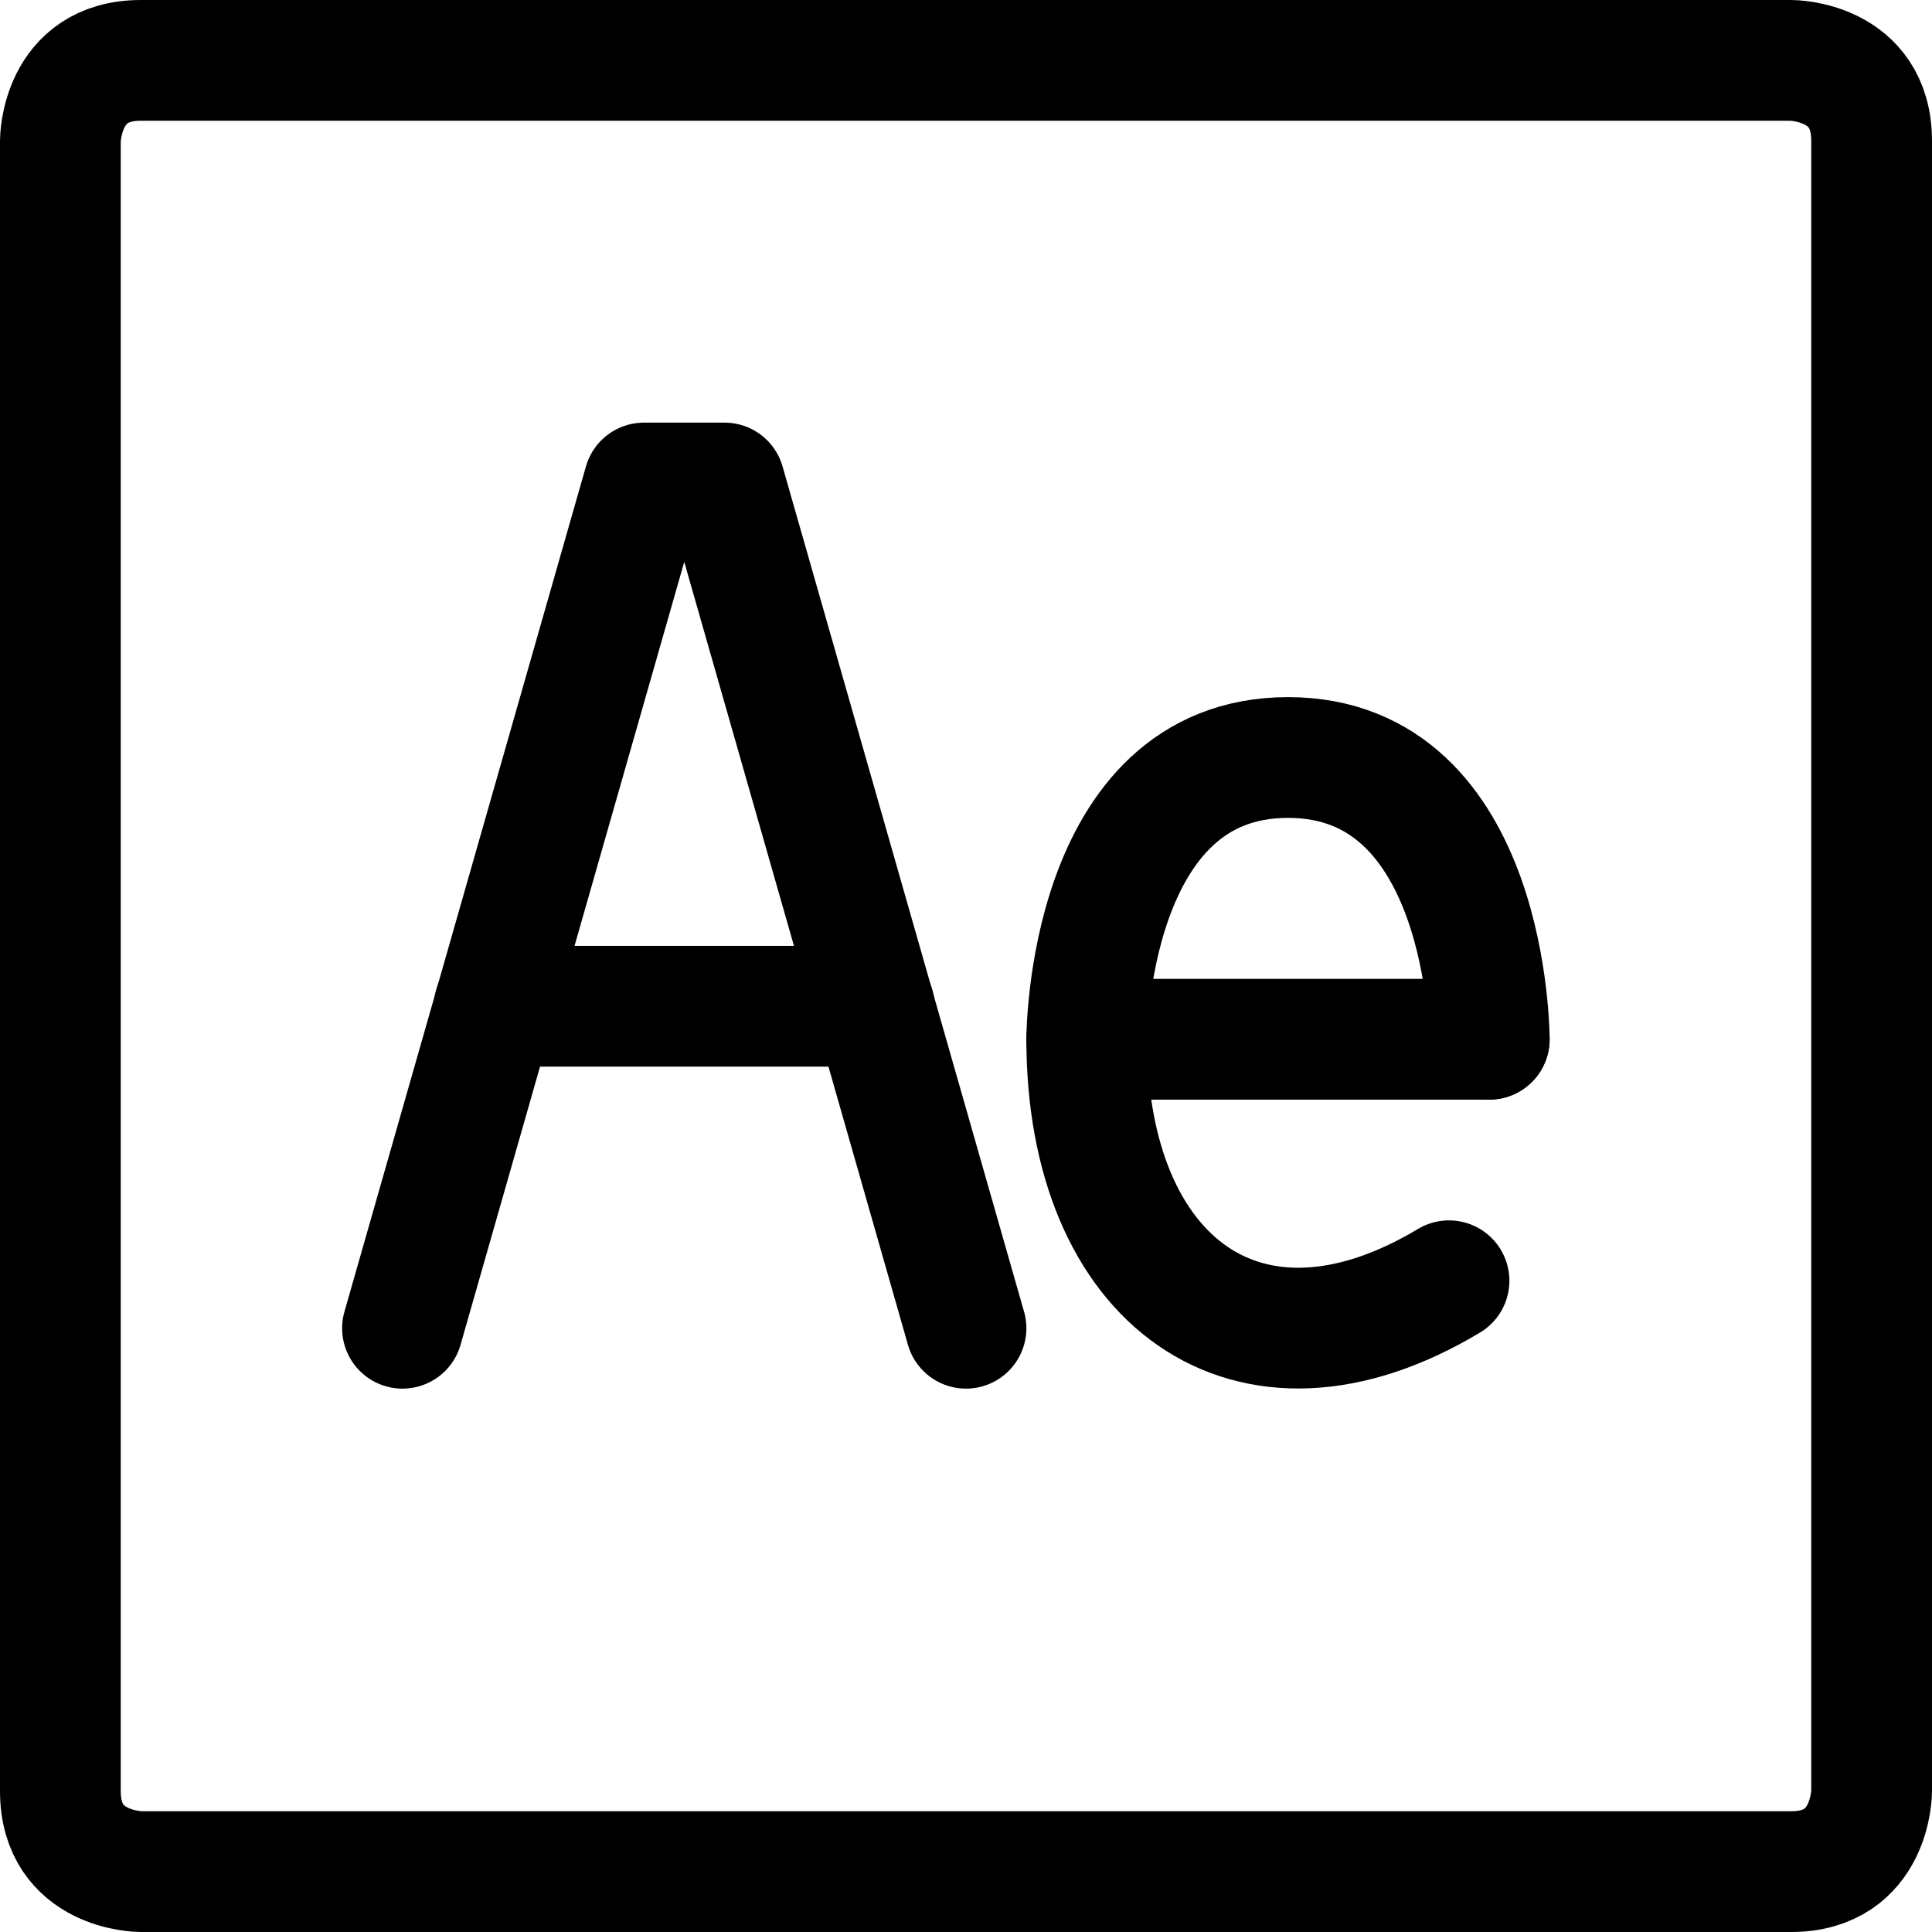
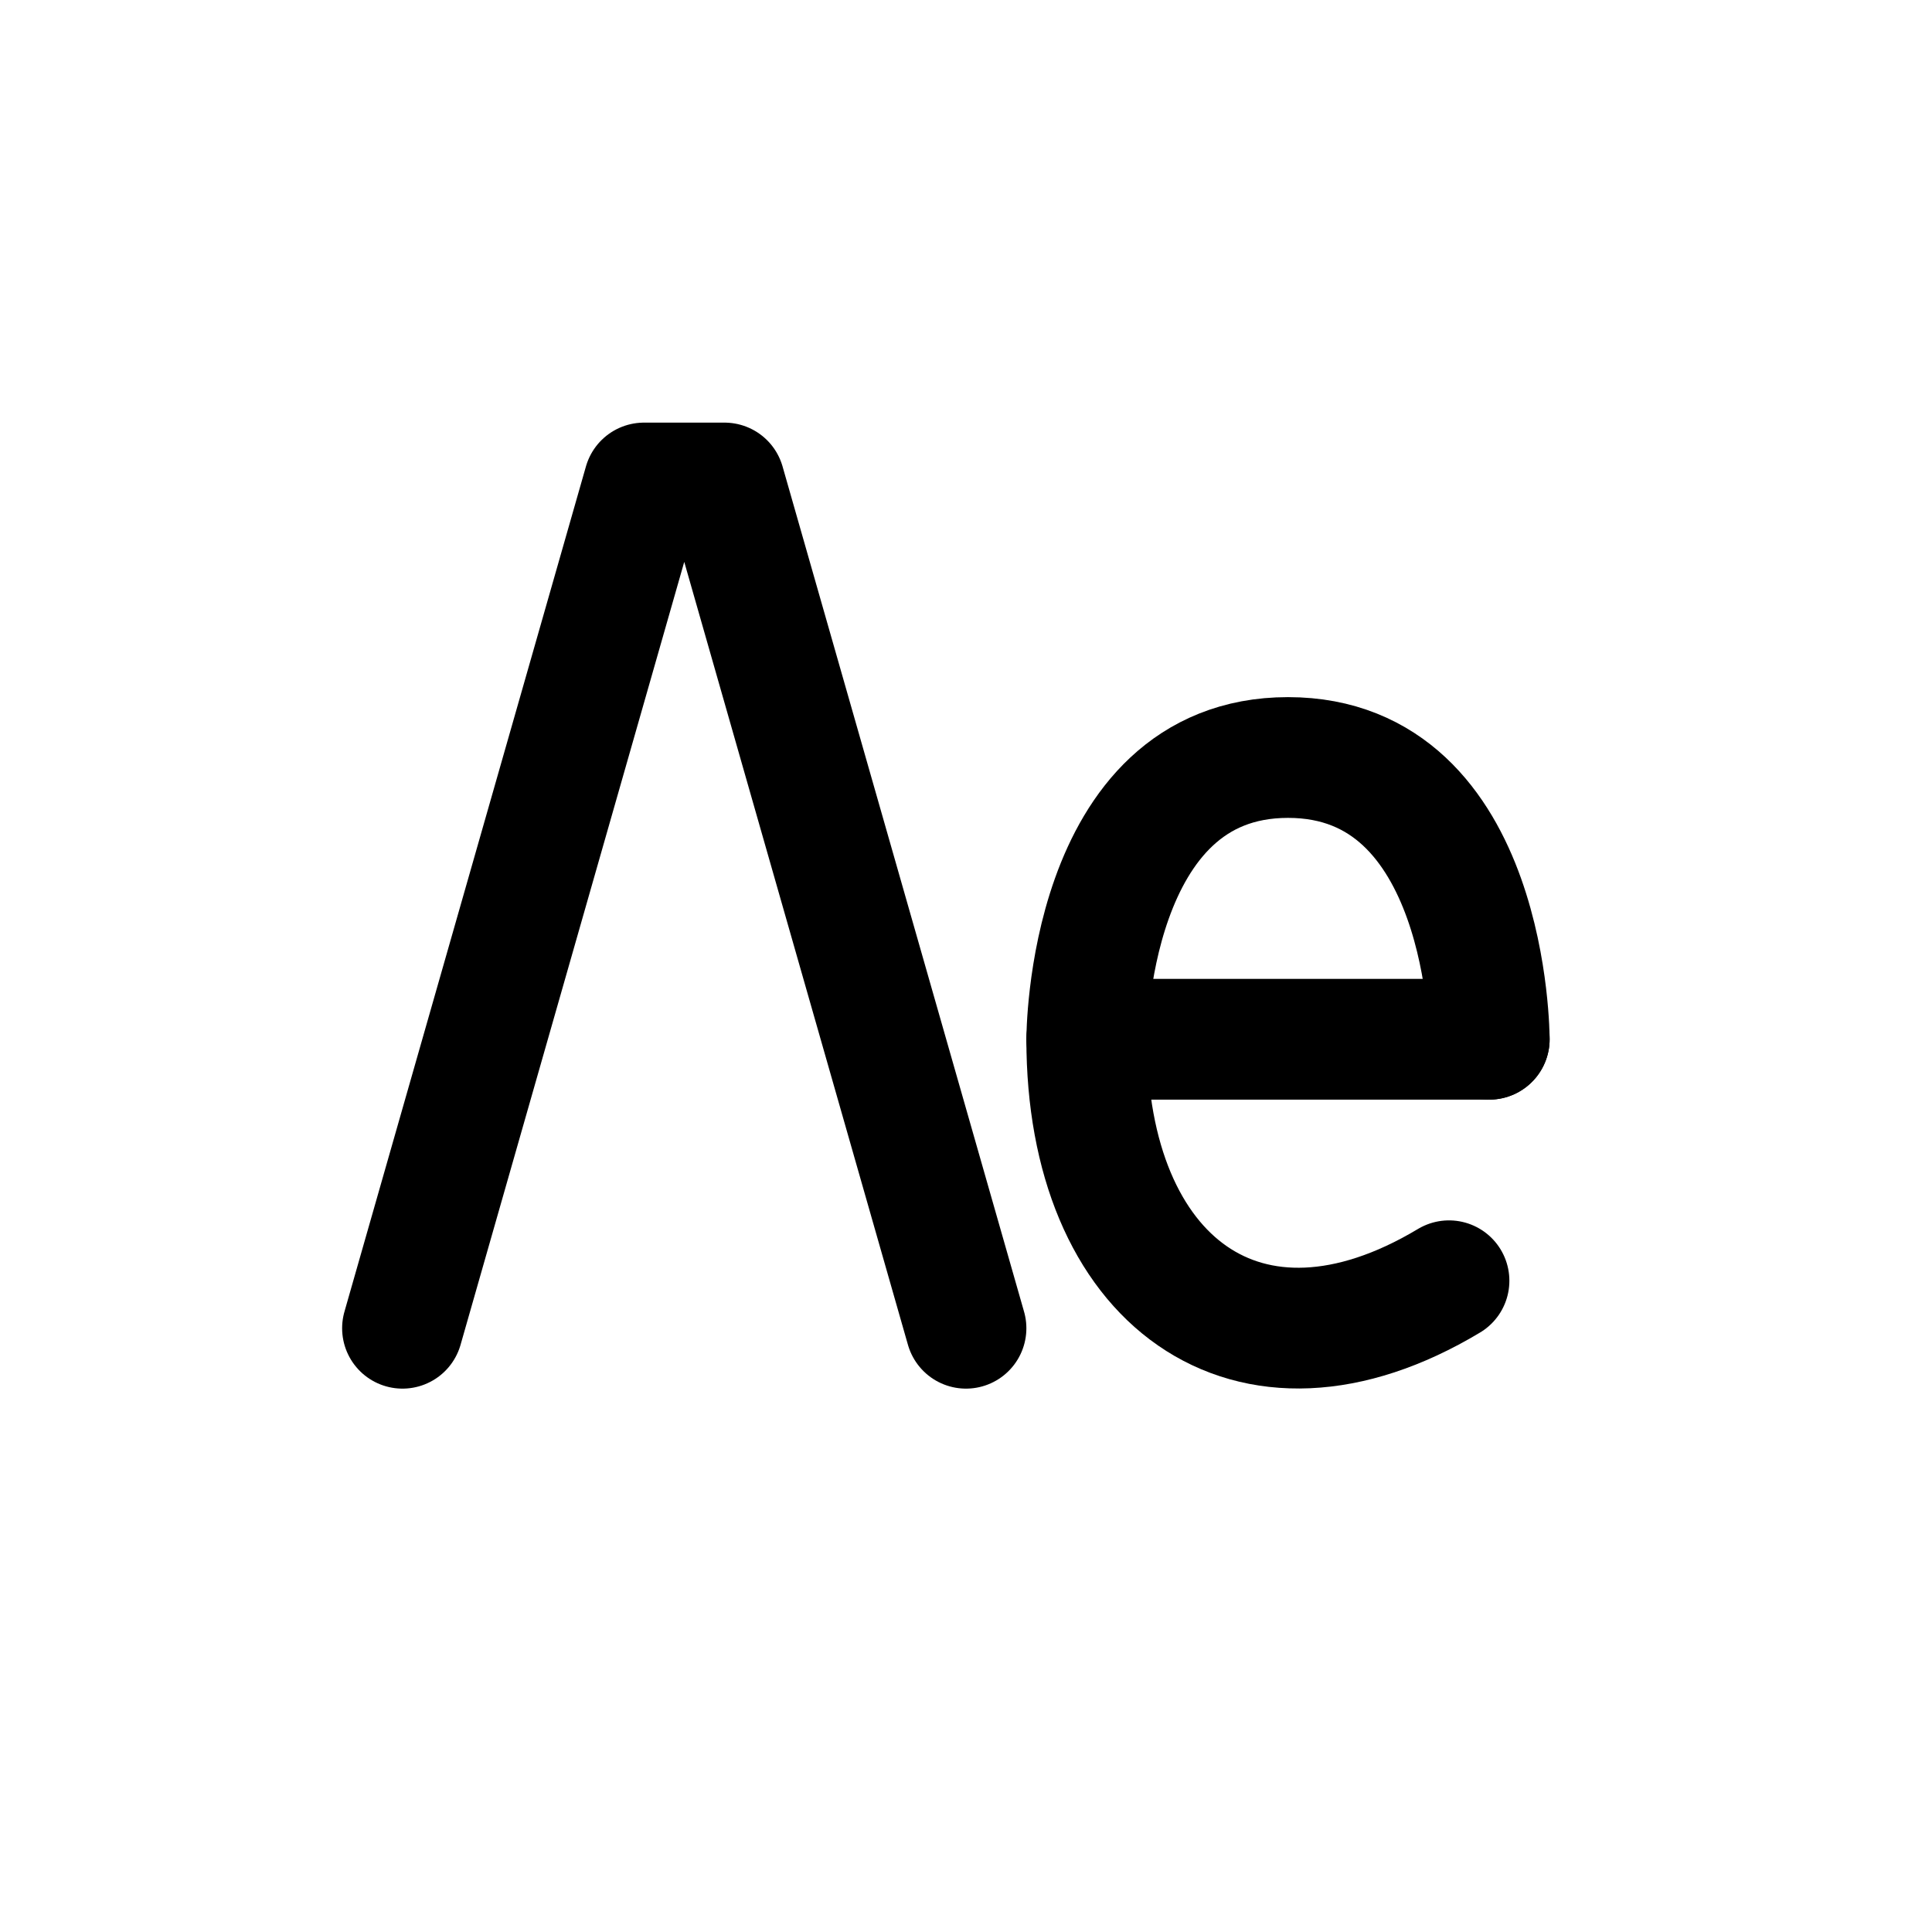
<svg xmlns="http://www.w3.org/2000/svg" fill="none" viewBox="0 0 24 24" id="Adobe-After-Effects-Logo--Streamline-Ultimate">
  <desc>Adobe After Effects Logo Streamline Icon: https://streamlinehq.com</desc>
  <path stroke="#000000" stroke-linecap="round" stroke-linejoin="round" d="M12 16.5 9 6H8L5 16.5" stroke-width="1.5" />
-   <path stroke="#000000" stroke-linecap="round" stroke-linejoin="round" d="M6.14 12.5H10.86" stroke-width="1.5" />
  <path stroke="#000000" stroke-linecap="round" stroke-linejoin="round" d="M13.5 12.91h5" stroke-width="1.5" />
  <path stroke="#000000" stroke-linecap="round" stroke-linejoin="round" d="M18 15.91c-2.5 1.5 -4.5 0 -4.5 -3 0 0 0 -3.5 2.5 -3.5S18.5 12.91 18.5 12.91" stroke-width="1.5" />
-   <path stroke="#000000" stroke-linecap="round" stroke-linejoin="round" d="M1.75 0.75h20.5s1 0 1 1v20.5s0 1 -1 1H1.75s-1 0 -1 -1V1.75s0 -1 1 -1Z" stroke-width="1.5" />
</svg>